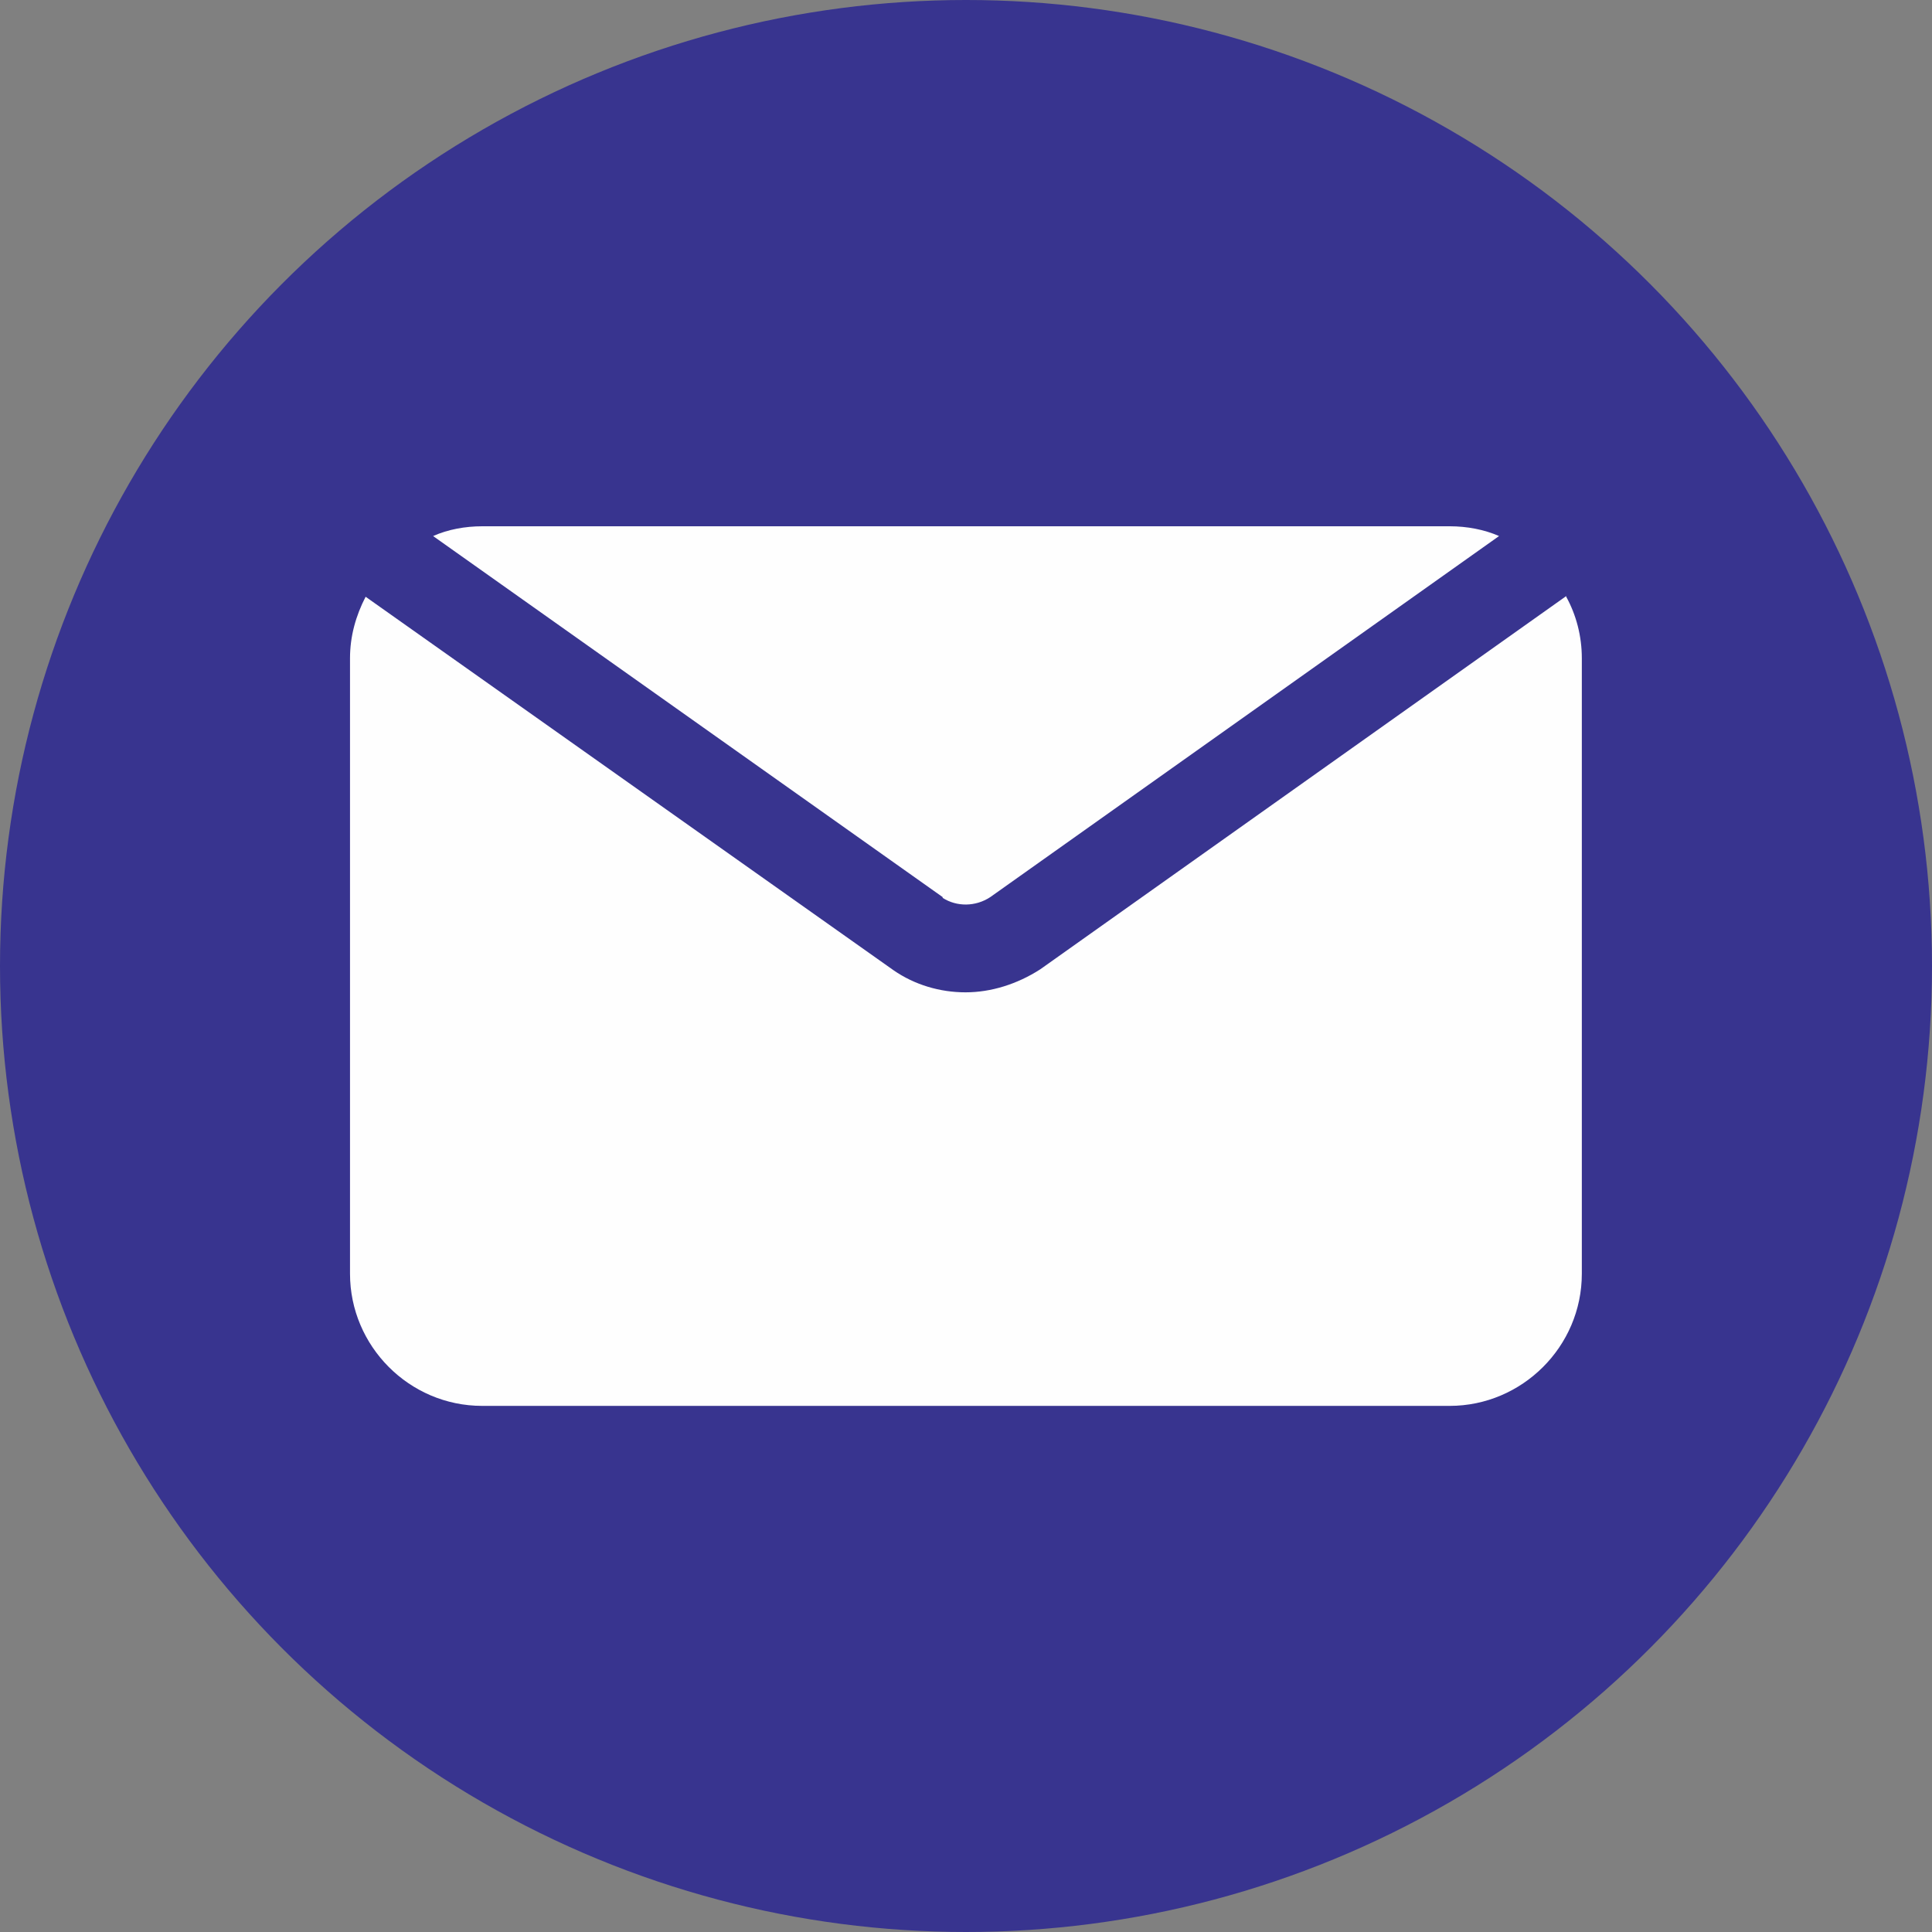
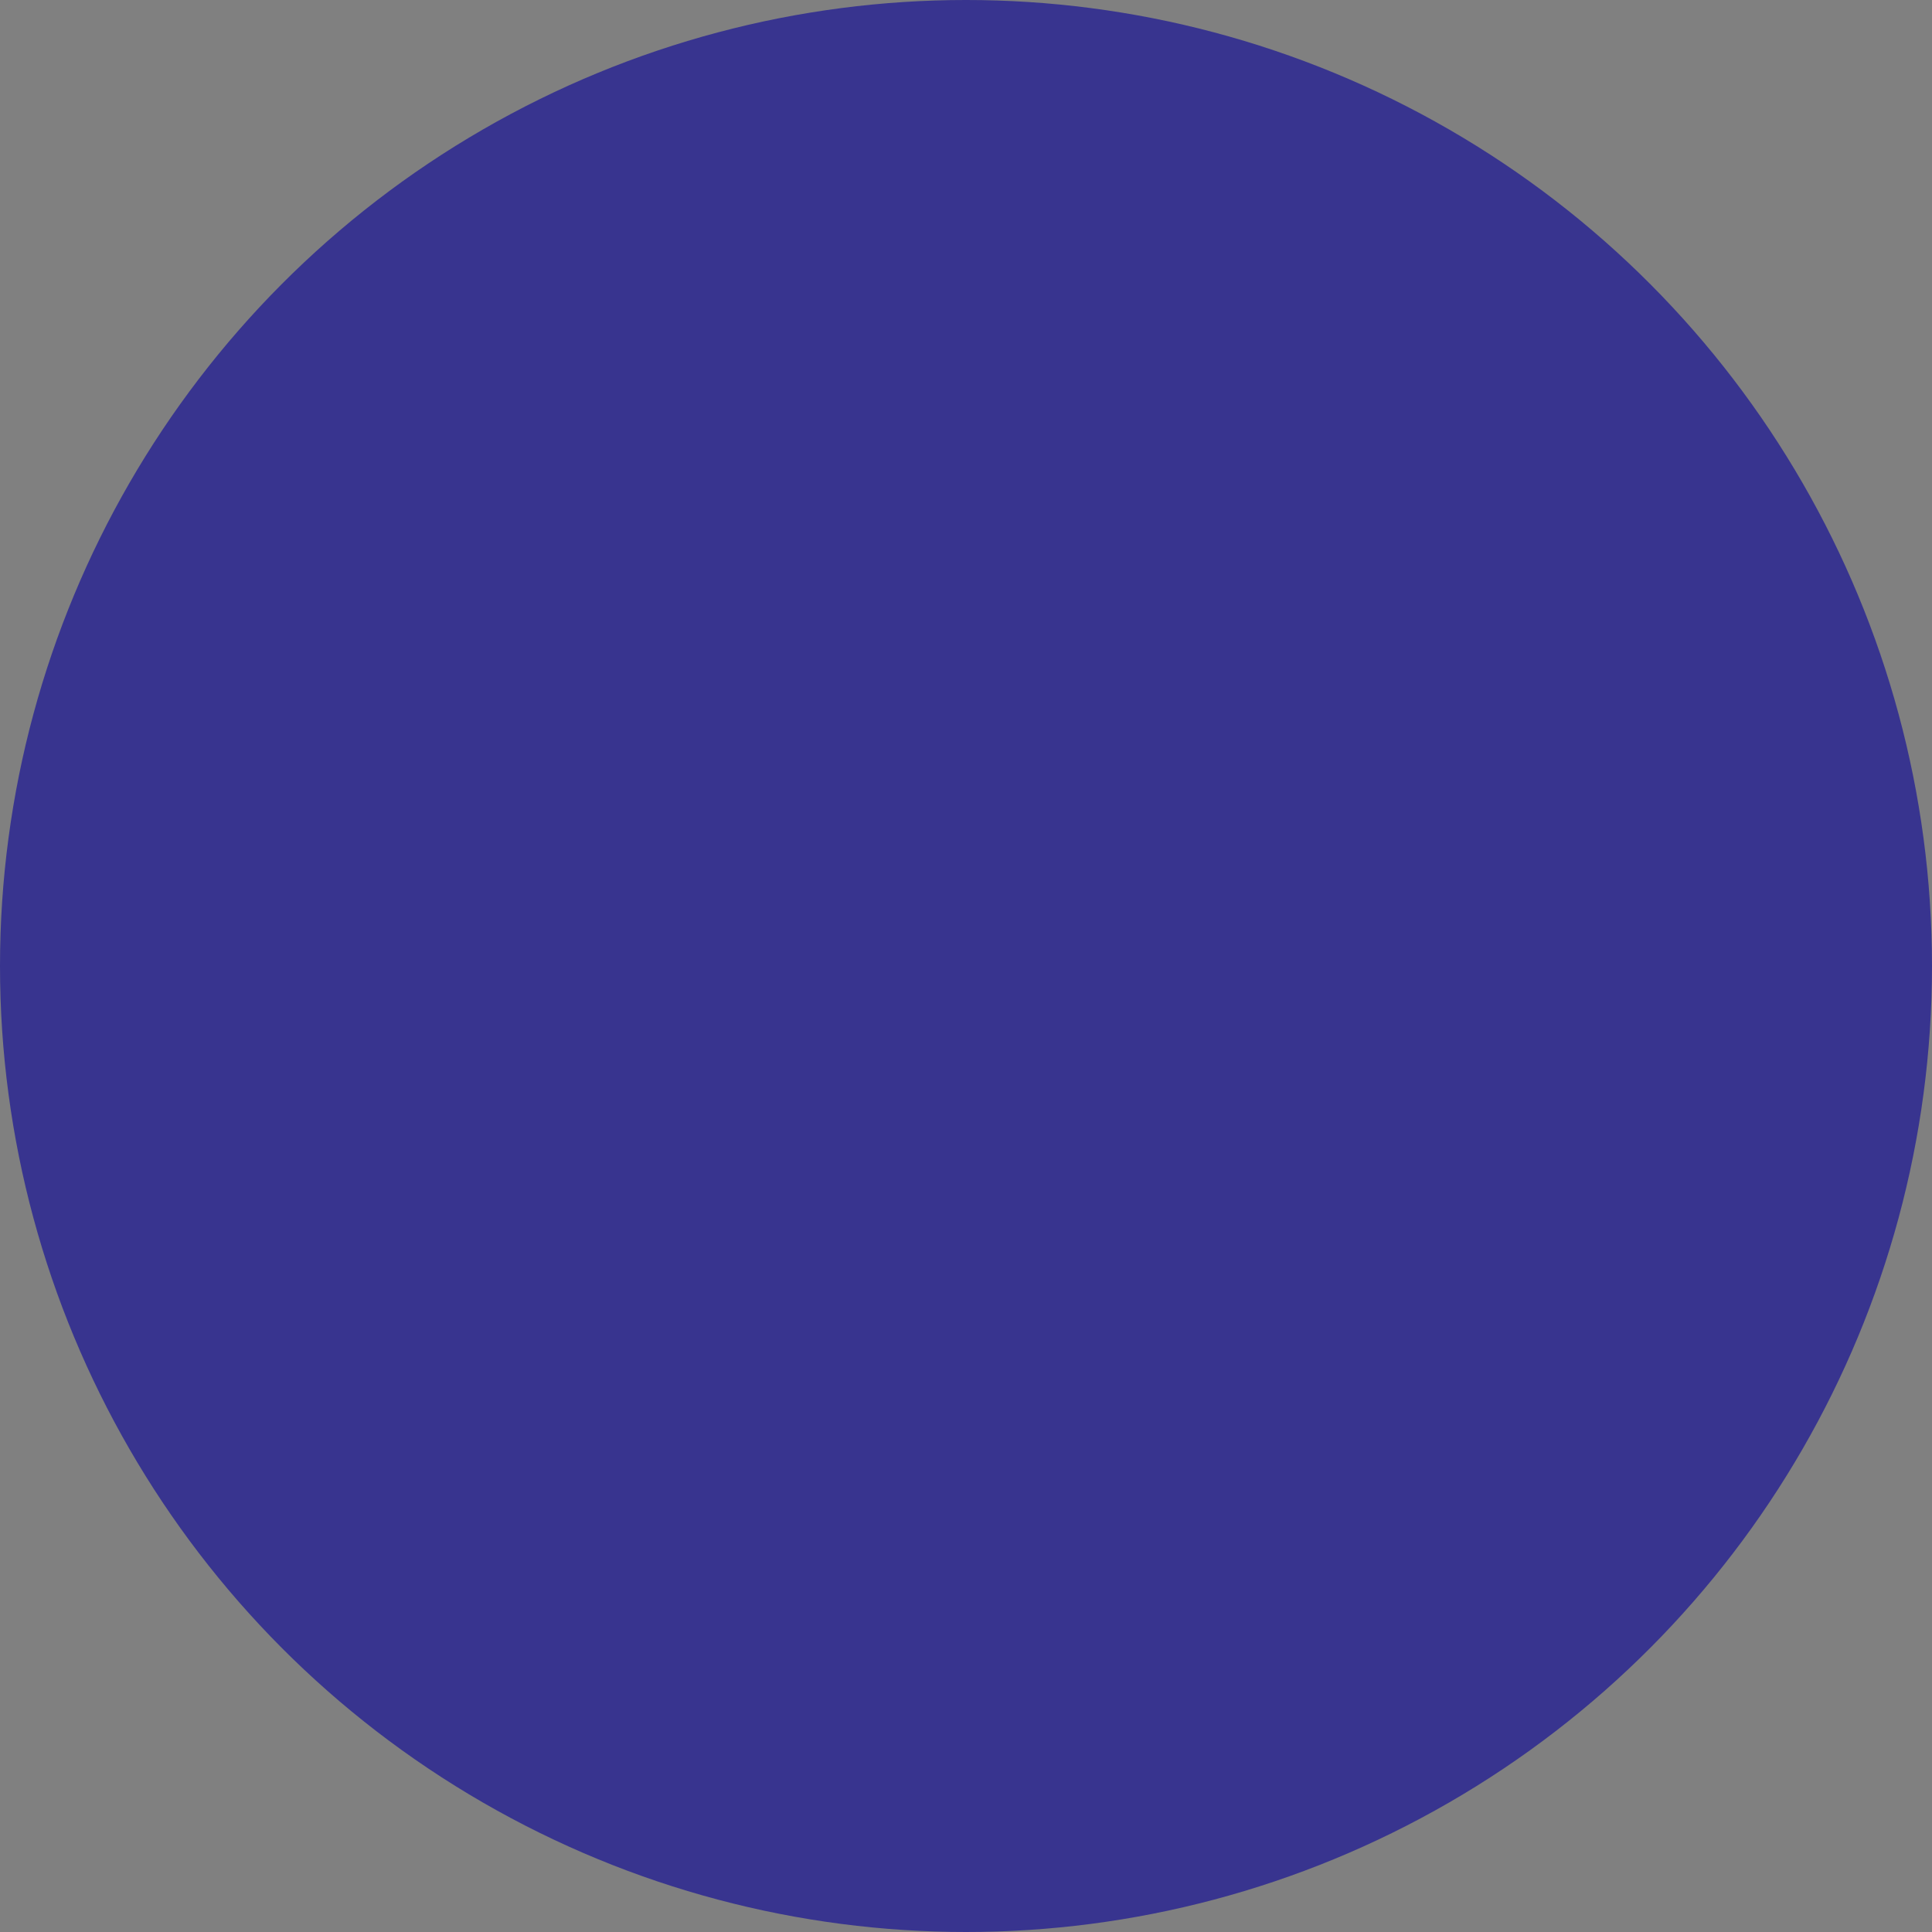
<svg xmlns="http://www.w3.org/2000/svg" xml:space="preserve" width="14.817mm" height="14.817mm" style="shape-rendering:geometricPrecision; text-rendering:geometricPrecision; image-rendering:optimizeQuality; fill-rule:evenodd; clip-rule:evenodd" viewBox="0 0 122.54 122.54">
  <rect x="0" y="0" width="122.54" height="122.54" fill="#808080" stroke="none" />
  <defs>
    <style type="text/css">       .fil1 {fill:#FEFEFE}    .fil0 {fill:#38348F}     </style>
  </defs>
  <g id="Layer_x0020_1">
    <circle class="fil0" cx="61.27" cy="61.27" r="61.27" />
  </g>
  <g id="Layer_x0020_1_0">
-     <path id="noun-email-5685703.svg" class="fil1" d="M59.79 56.9l-32.32 -22.9c0.94,-0.42 2.03,-0.62 3.12,-0.62l61.37 0c1.09,0 2.19,0.21 3.12,0.62l-32.27 22.9c-0.94,0.62 -2.13,0.62 -3.02,0.05l0 0 0 -0.05zm39.56 -19.1l-33.37 23.68c-1.46,0.94 -3.12,1.46 -4.74,1.46 -1.61,0 -3.23,-0.47 -4.58,-1.41l-33.47 -23.68c-0.62,1.2 -0.99,2.5 -0.99,3.9l0 39.04c0,4.58 3.75,8.38 8.38,8.38l61.37 0c4.58,0 8.38,-3.75 8.38,-8.38l0 -39.04c0,-1.41 -0.36,-2.76 -0.99,-3.9l0 0 0 -0.05z" />
-   </g>
+     </g>
</svg>